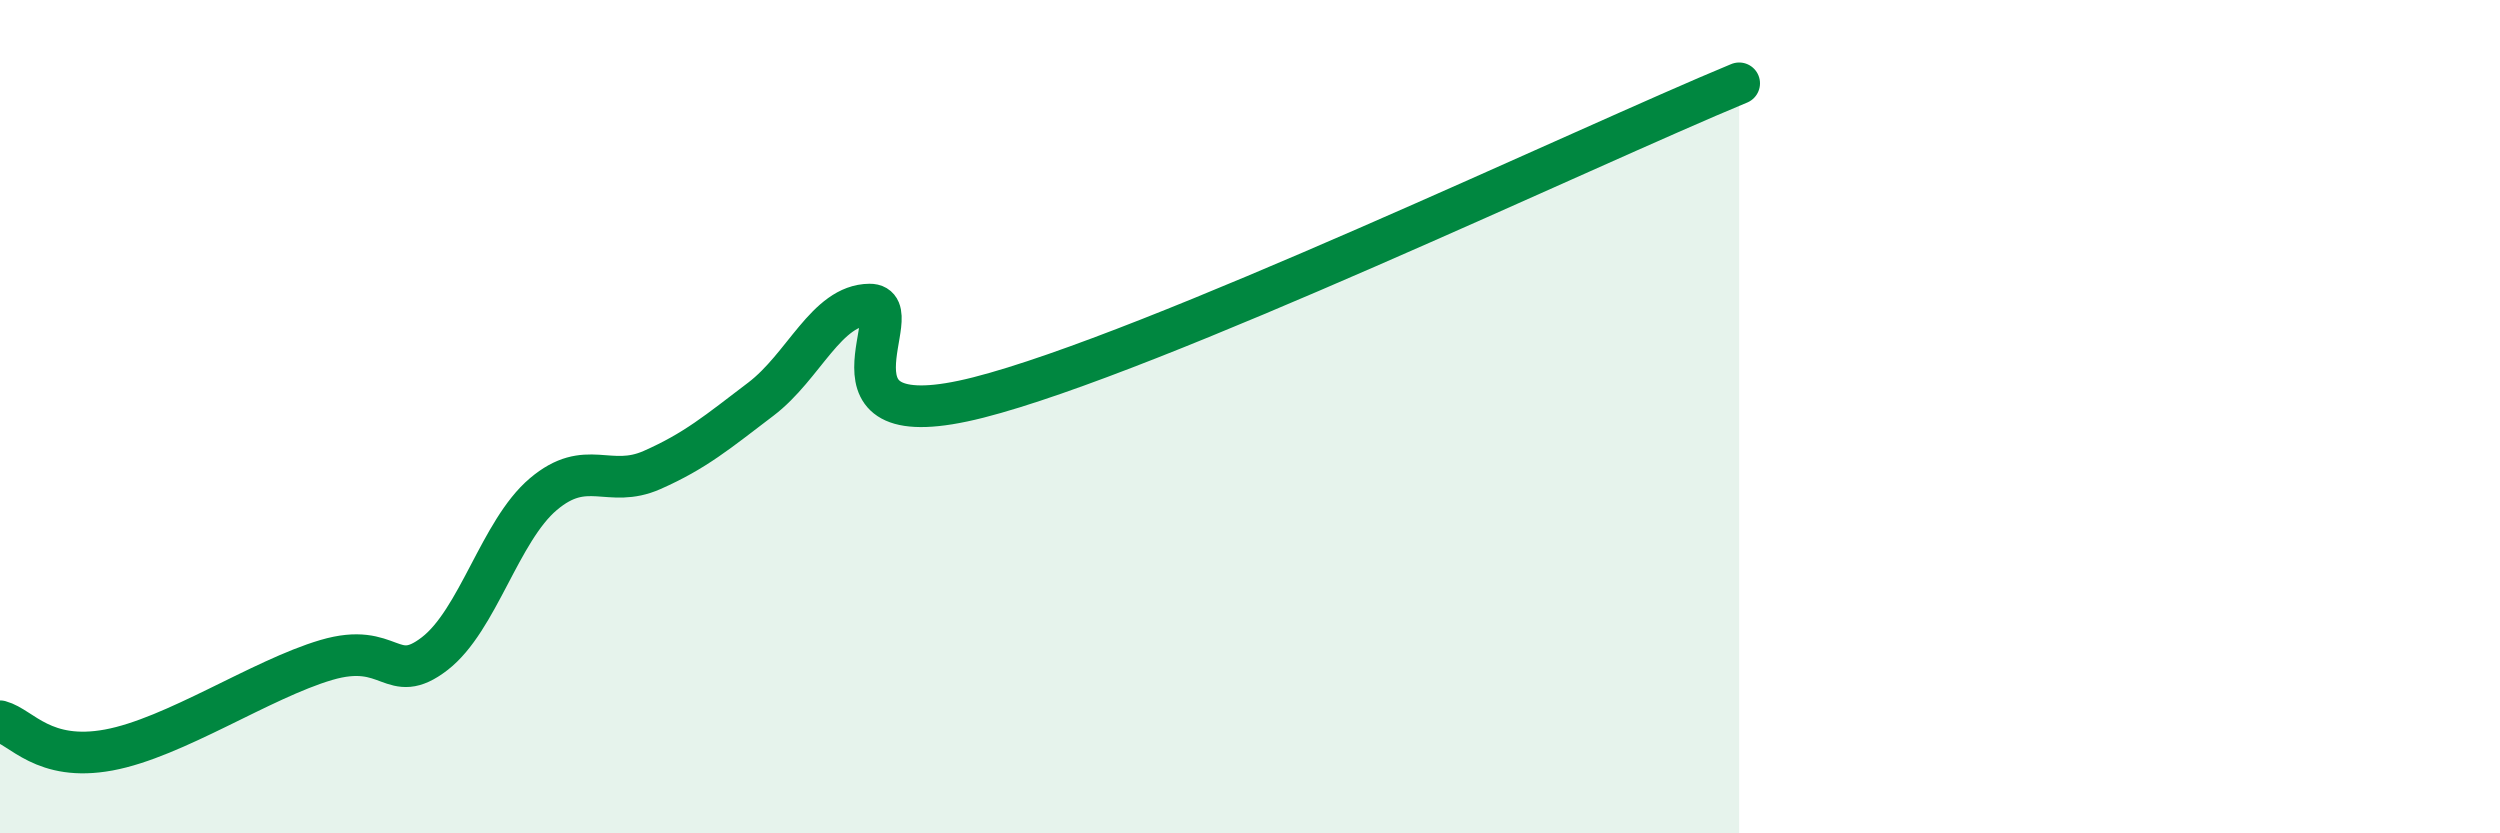
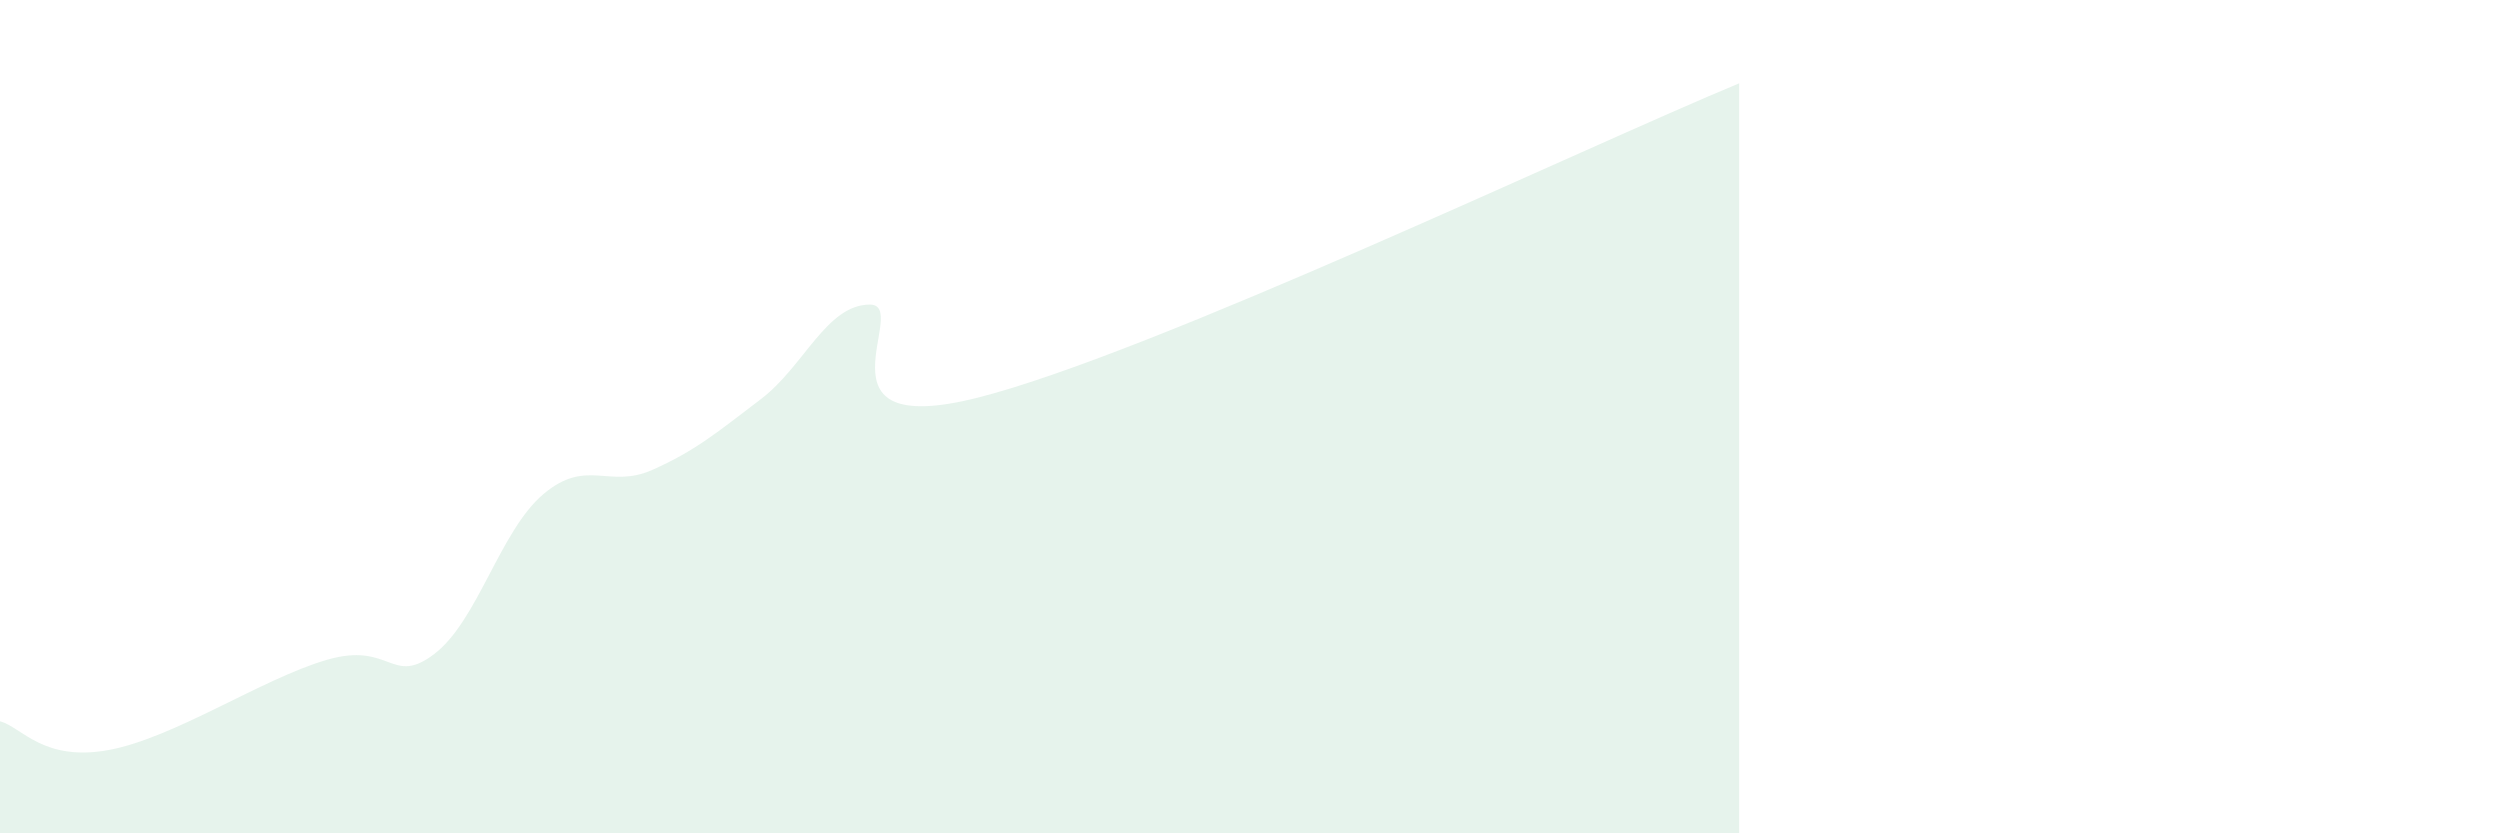
<svg xmlns="http://www.w3.org/2000/svg" width="60" height="20" viewBox="0 0 60 20">
  <path d="M 0,17.31 C 0.52,17.45 1.04,18.29 2.61,18 C 4.18,17.71 6.27,16.3 7.83,15.84 C 9.39,15.38 9.39,16.49 10.43,15.69 C 11.47,14.89 12,12.74 13.04,11.86 C 14.08,10.98 14.61,11.74 15.65,11.28 C 16.69,10.82 17.22,10.37 18.26,9.58 C 19.3,8.79 19.83,7.32 20.87,7.31 C 21.91,7.3 19.31,10.6 23.48,9.54 C 27.65,8.48 38.09,3.51 41.74,2L41.74 20L0 20Z" fill="#008740" opacity="0.1" stroke-linecap="round" stroke-linejoin="round" />
-   <path d="M 0,17.31 C 0.52,17.45 1.04,18.29 2.61,18 C 4.18,17.71 6.27,16.3 7.83,15.84 C 9.39,15.38 9.39,16.49 10.43,15.69 C 11.47,14.89 12,12.74 13.04,11.86 C 14.08,10.98 14.61,11.74 15.65,11.28 C 16.69,10.82 17.22,10.37 18.26,9.58 C 19.3,8.79 19.83,7.32 20.87,7.31 C 21.91,7.3 19.31,10.6 23.48,9.54 C 27.65,8.48 38.09,3.51 41.74,2" stroke="#008740" stroke-width="1" fill="none" stroke-linecap="round" stroke-linejoin="round" />
</svg>